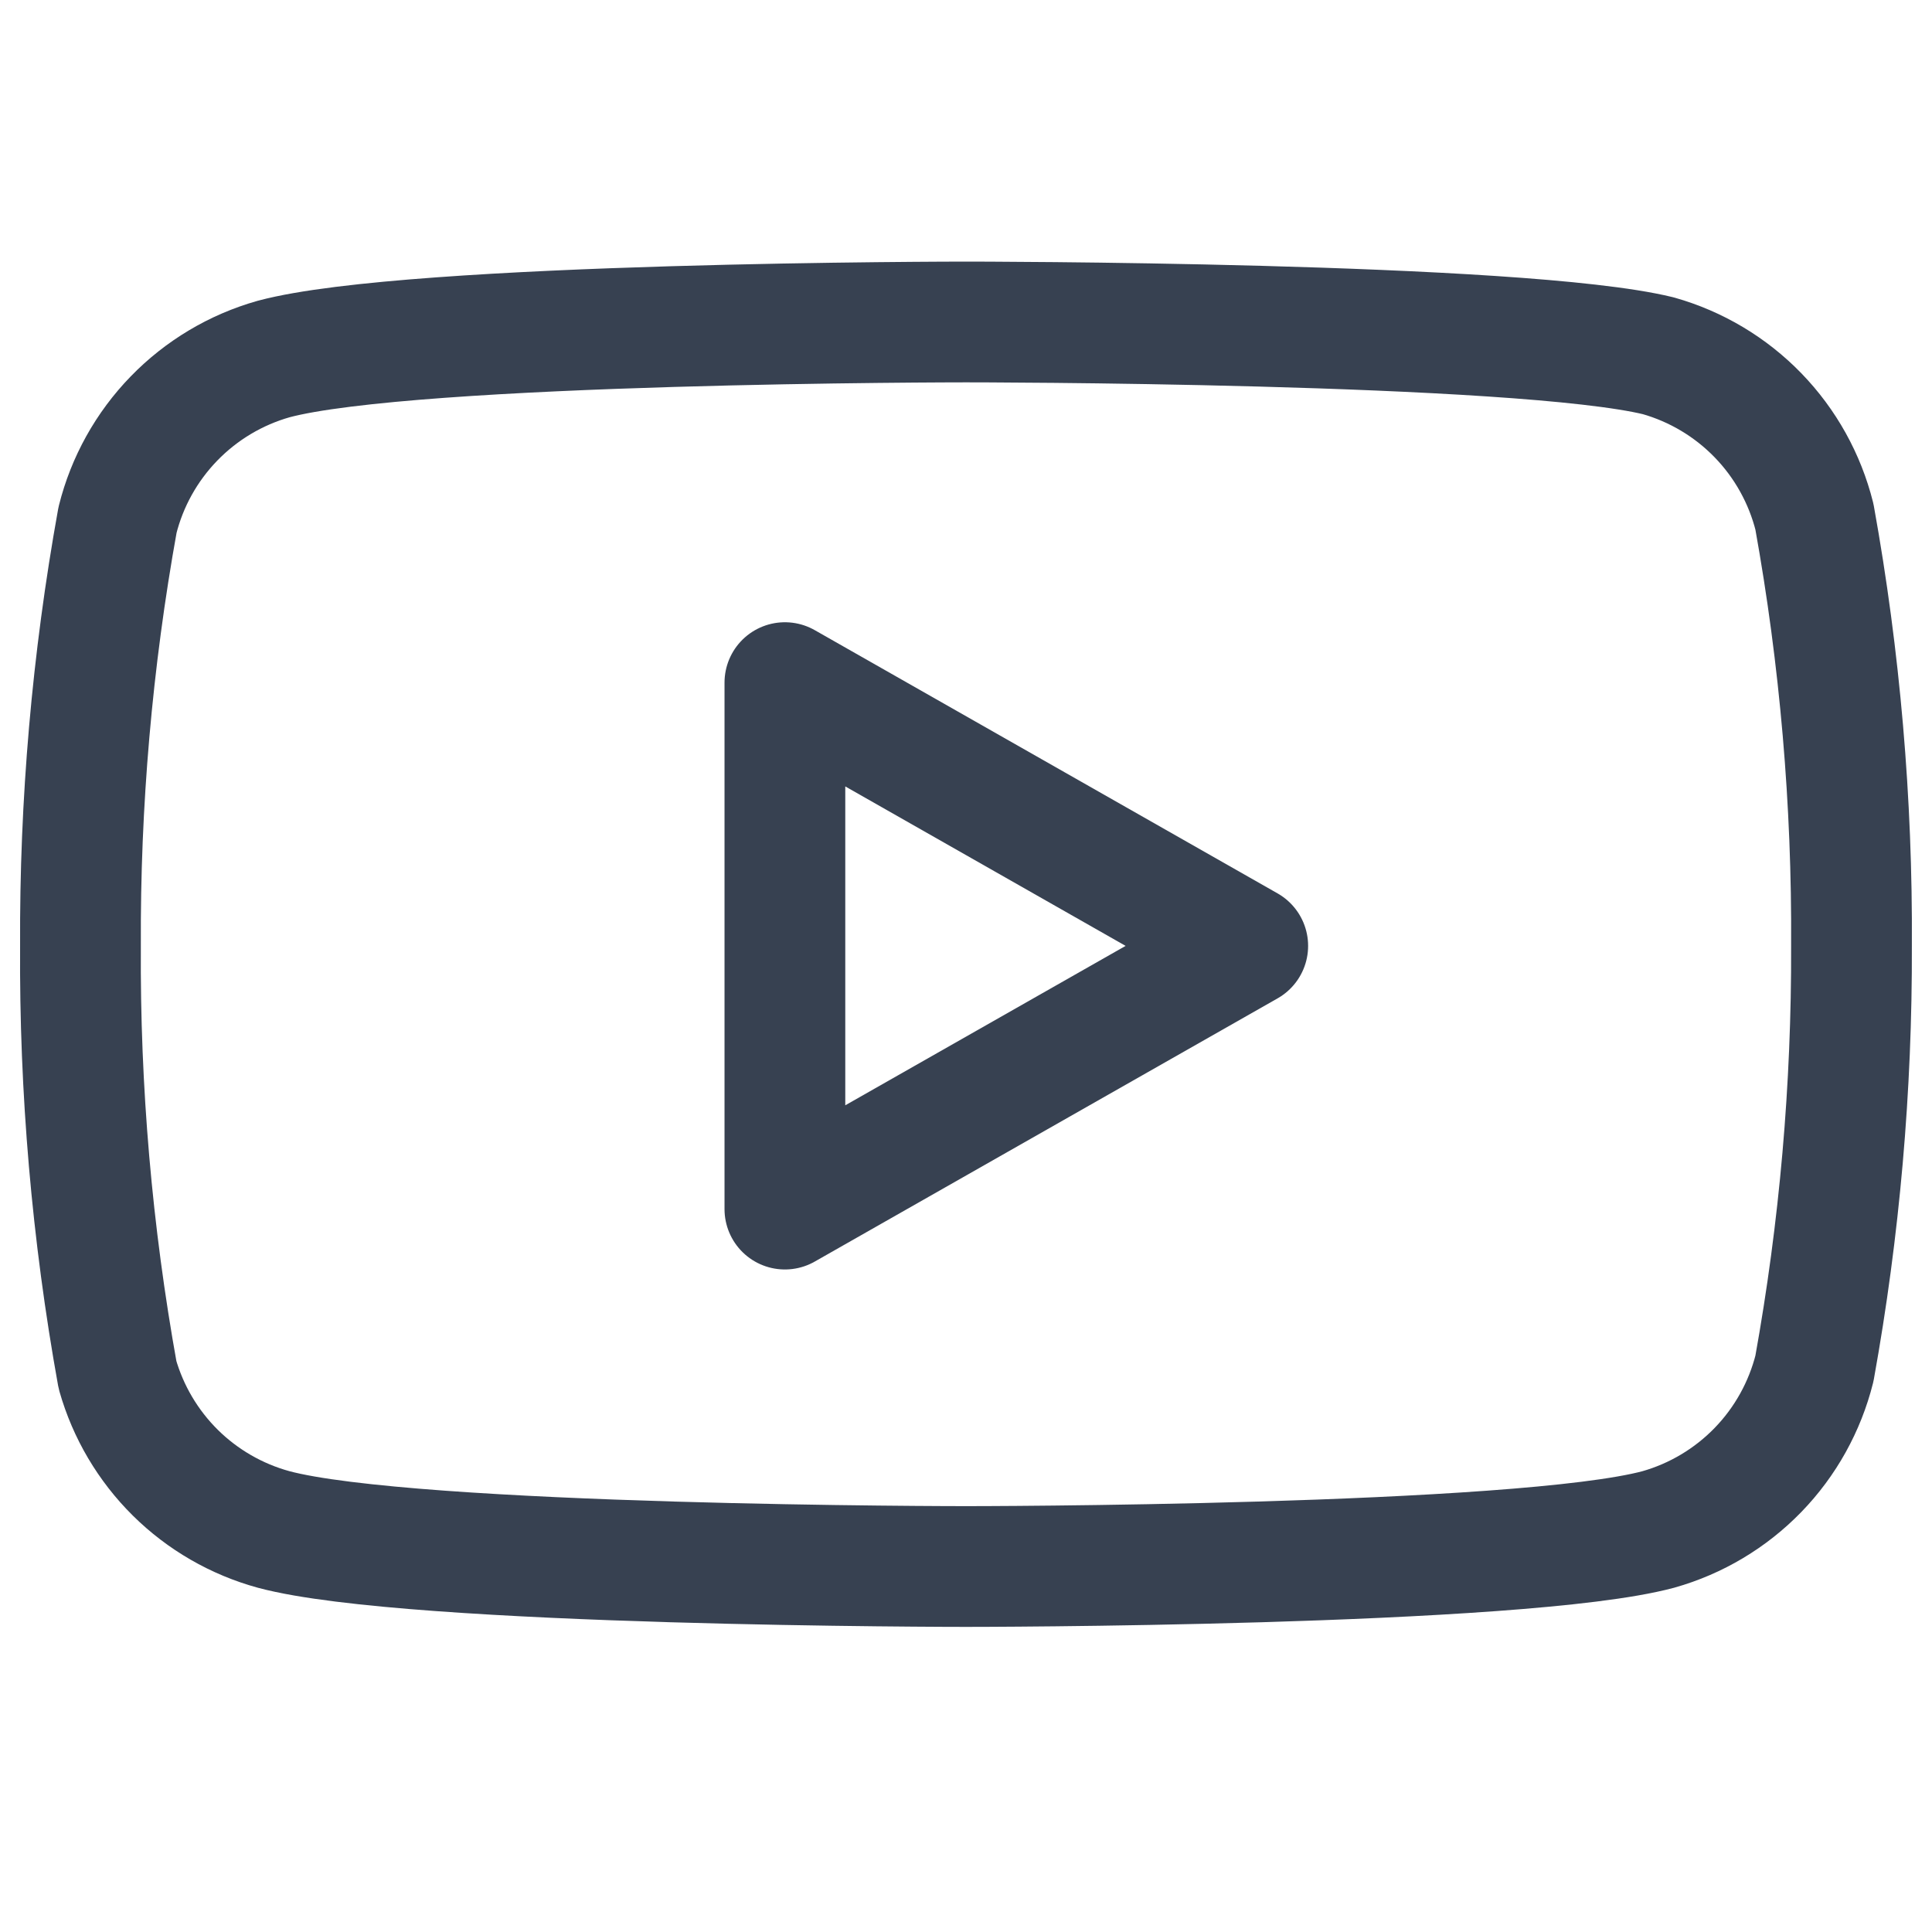
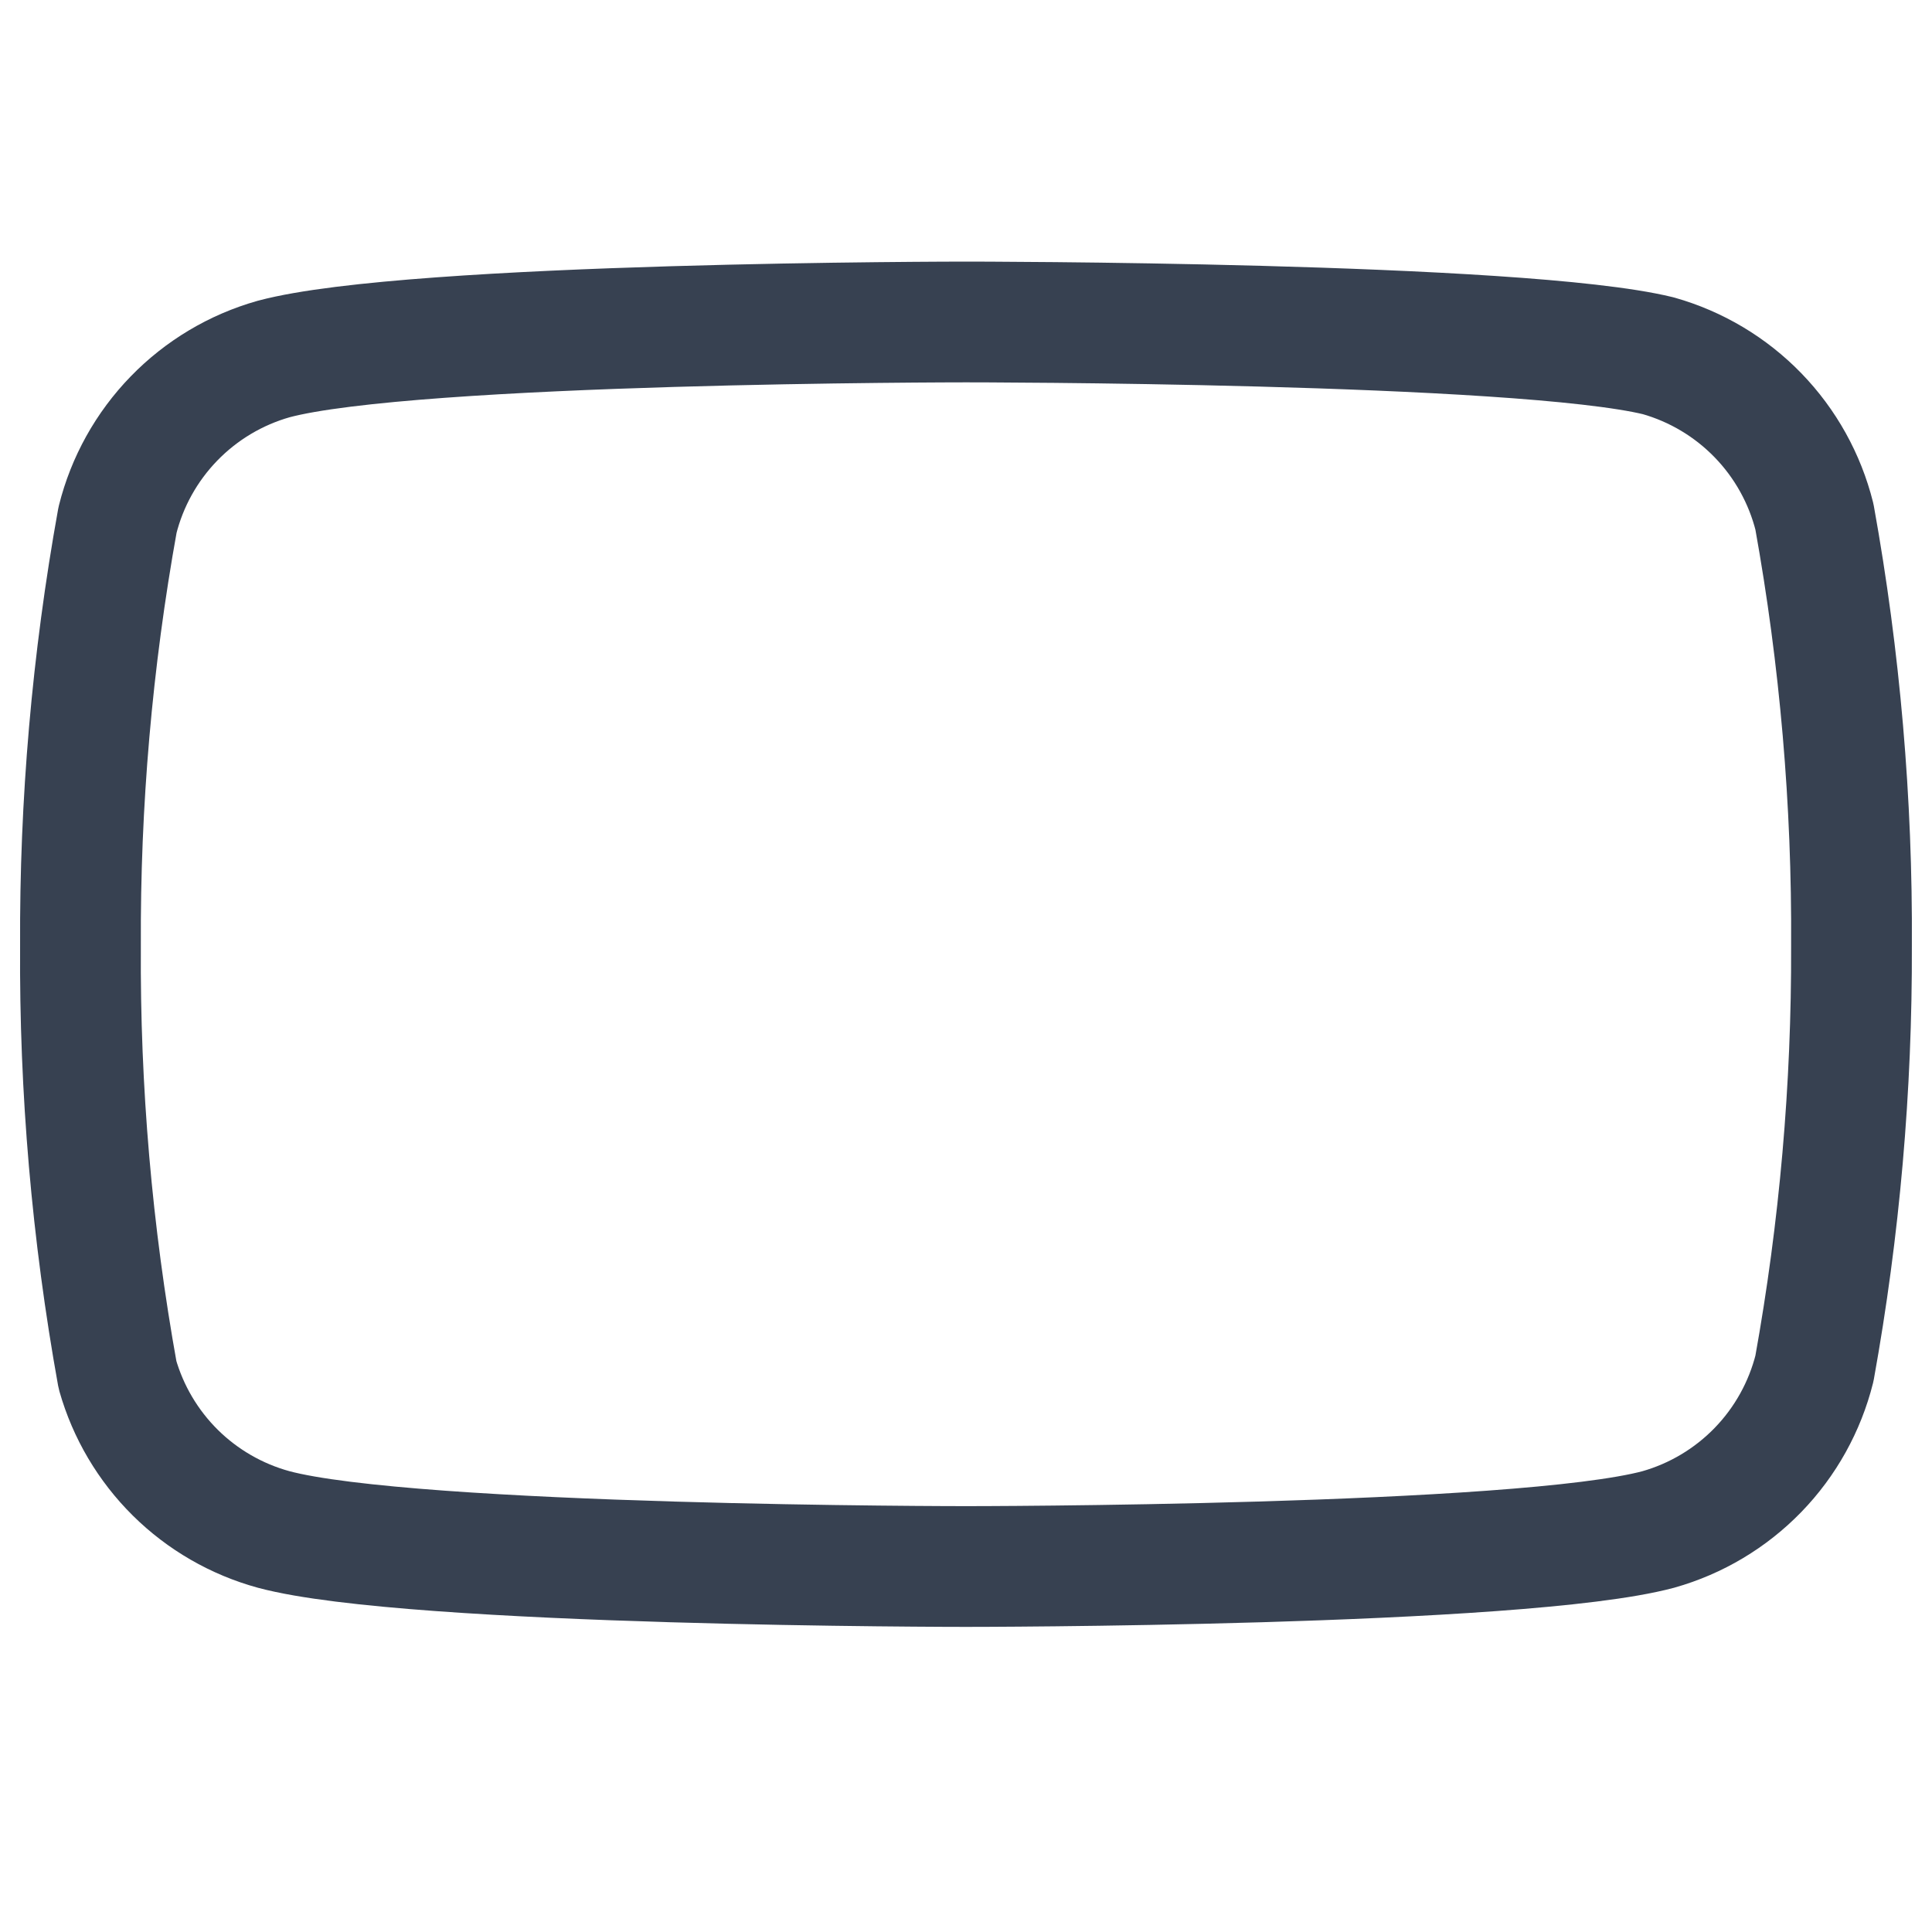
<svg xmlns="http://www.w3.org/2000/svg" width="46" height="46" viewBox="0 0 46 46" fill="none">
  <path d="M43.201 12.304C42.973 11.395 42.51 10.561 41.857 9.888C41.204 9.215 40.385 8.726 39.483 8.471C36.186 7.666 22.999 7.666 22.999 7.666C22.999 7.666 9.813 7.666 6.516 8.548C5.614 8.803 4.795 9.292 4.142 9.965C3.489 10.638 3.025 11.471 2.798 12.381C2.194 15.727 1.899 19.121 1.916 22.52C1.894 25.945 2.19 29.365 2.798 32.736C3.049 33.617 3.523 34.419 4.174 35.064C4.825 35.708 5.632 36.174 6.516 36.416C9.813 37.298 22.999 37.298 22.999 37.298C22.999 37.298 36.186 37.298 39.483 36.416C40.385 36.161 41.204 35.672 41.857 34.999C42.51 34.326 42.973 33.492 43.201 32.583C43.8 29.262 44.095 25.894 44.083 22.52C44.104 19.095 43.809 15.675 43.201 12.304V12.304Z" stroke="#374151" stroke-width="2.875" stroke-linecap="round" stroke-linejoin="round" />
-   <path d="M18.688 28.788L29.708 22.521L18.688 16.253V28.788Z" stroke="#374151" stroke-width="2.875" stroke-linecap="round" stroke-linejoin="round" />
</svg>